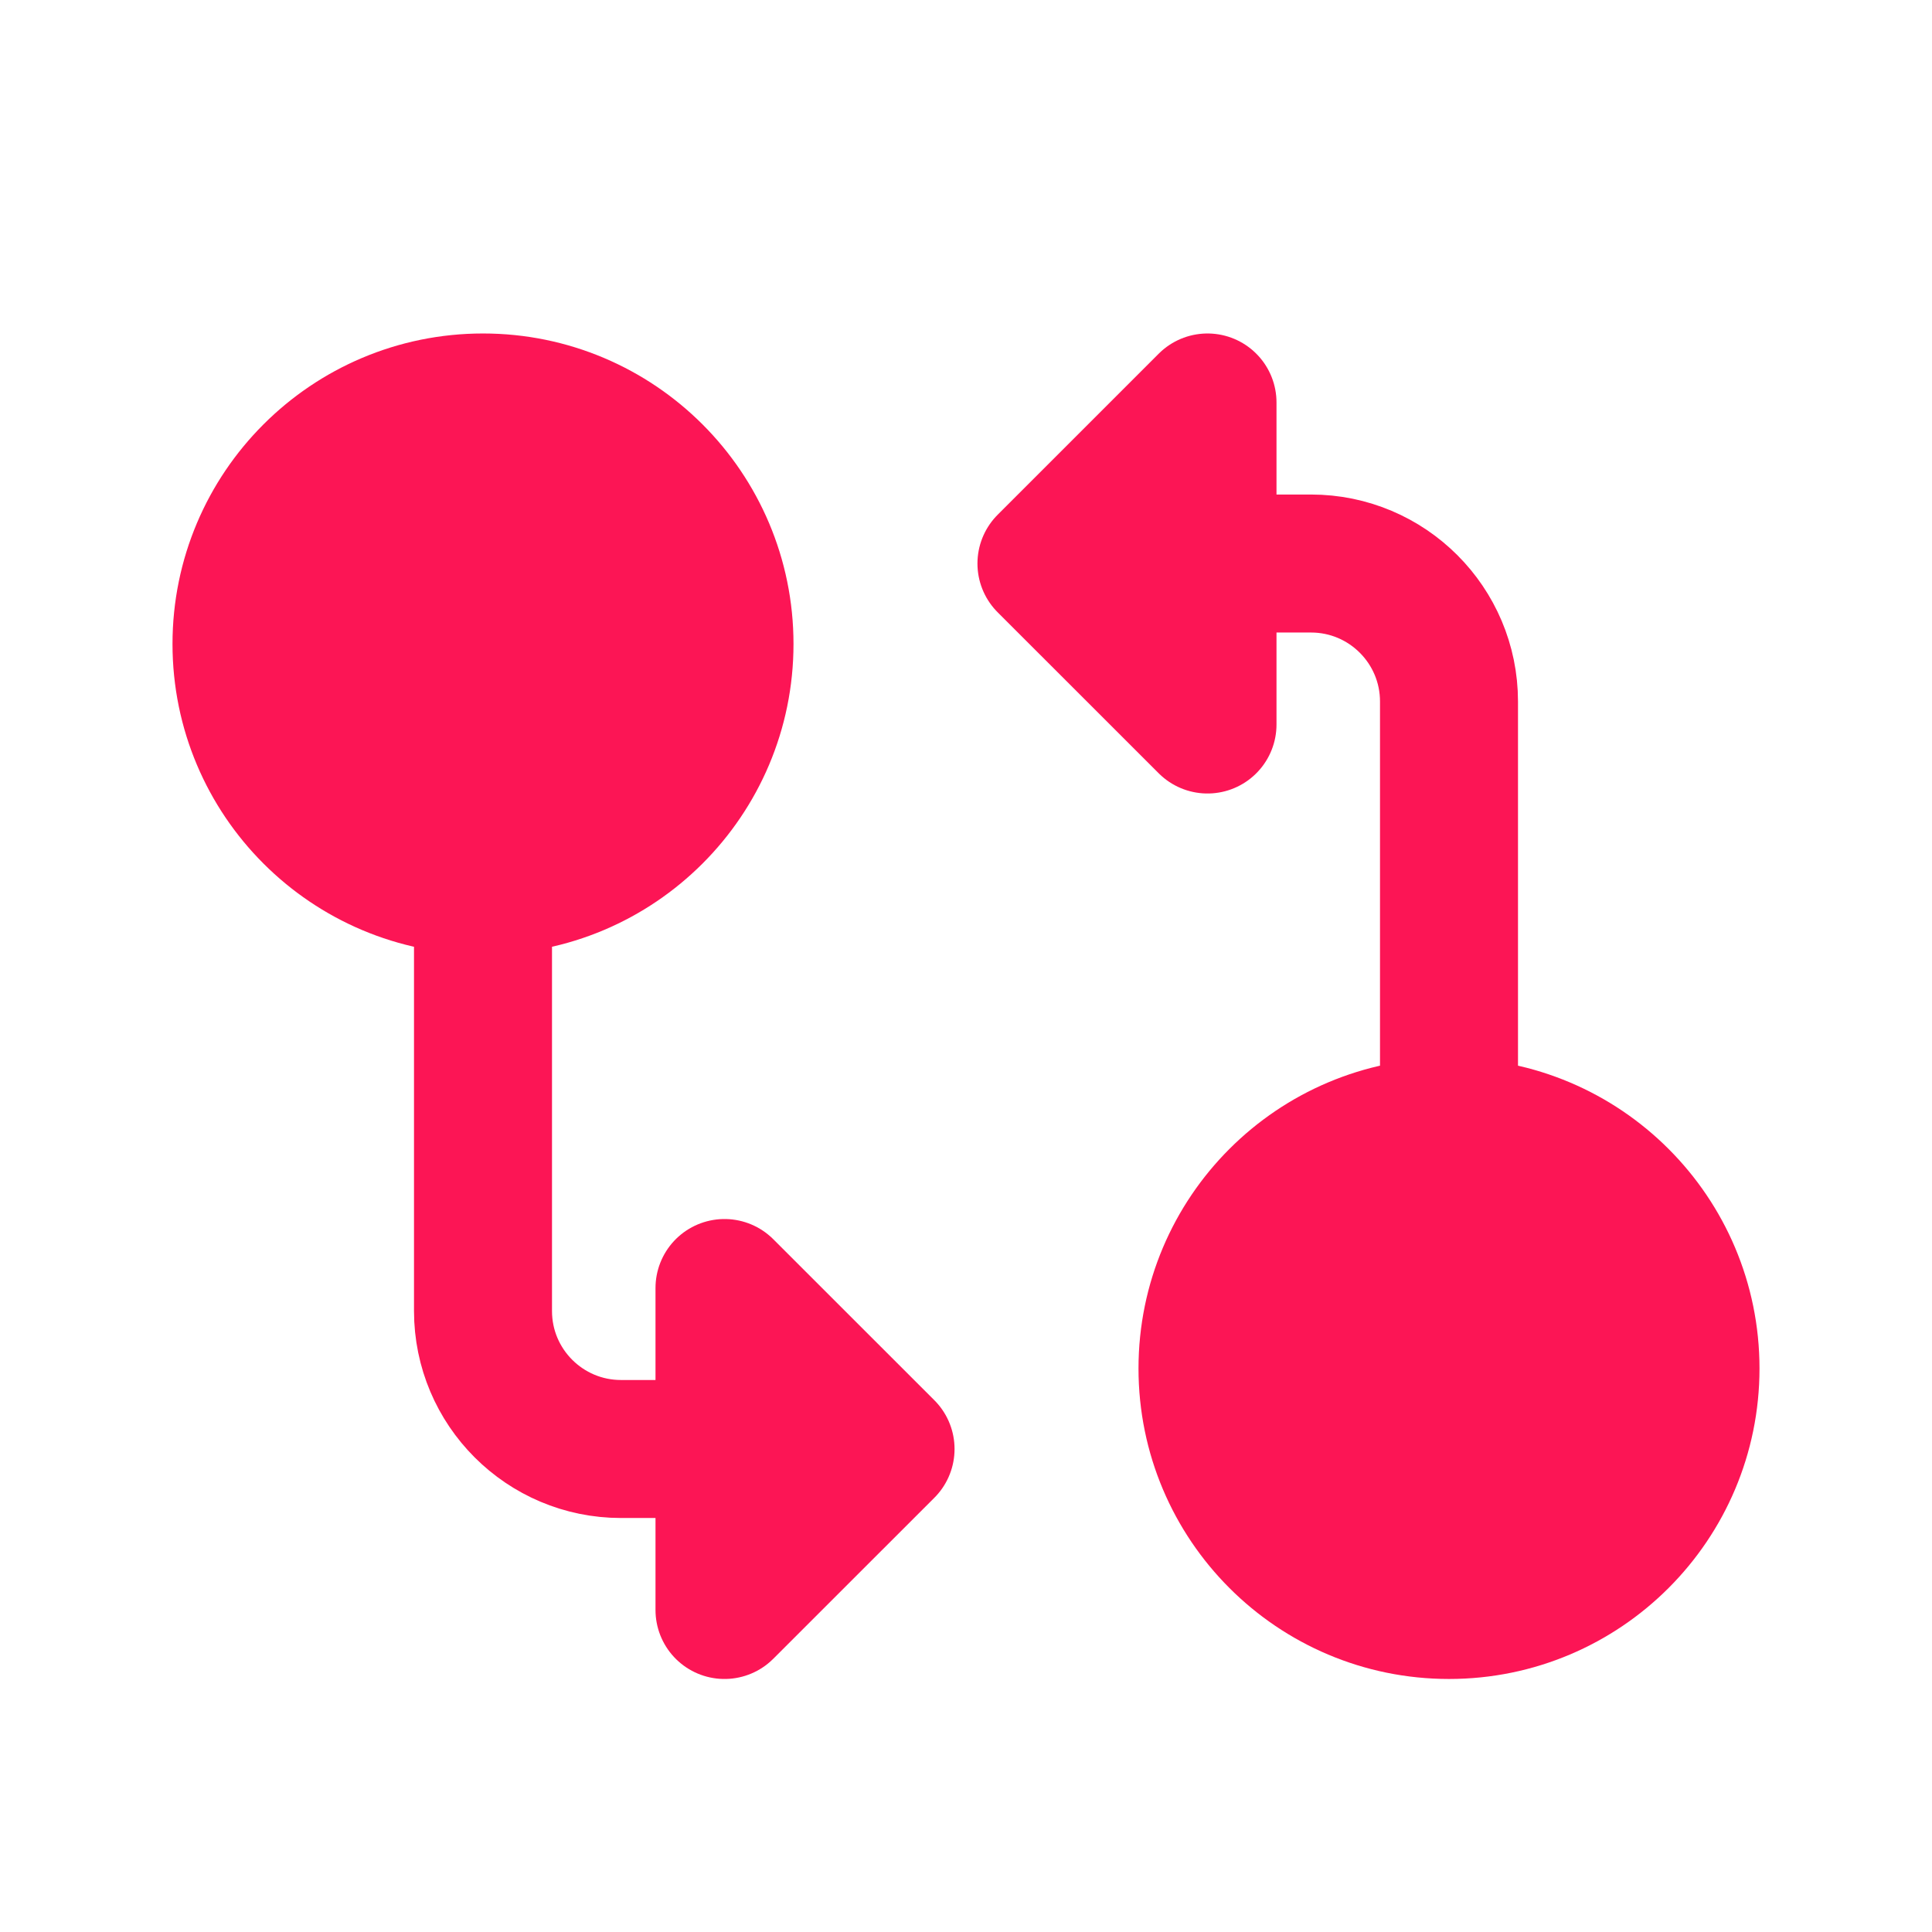
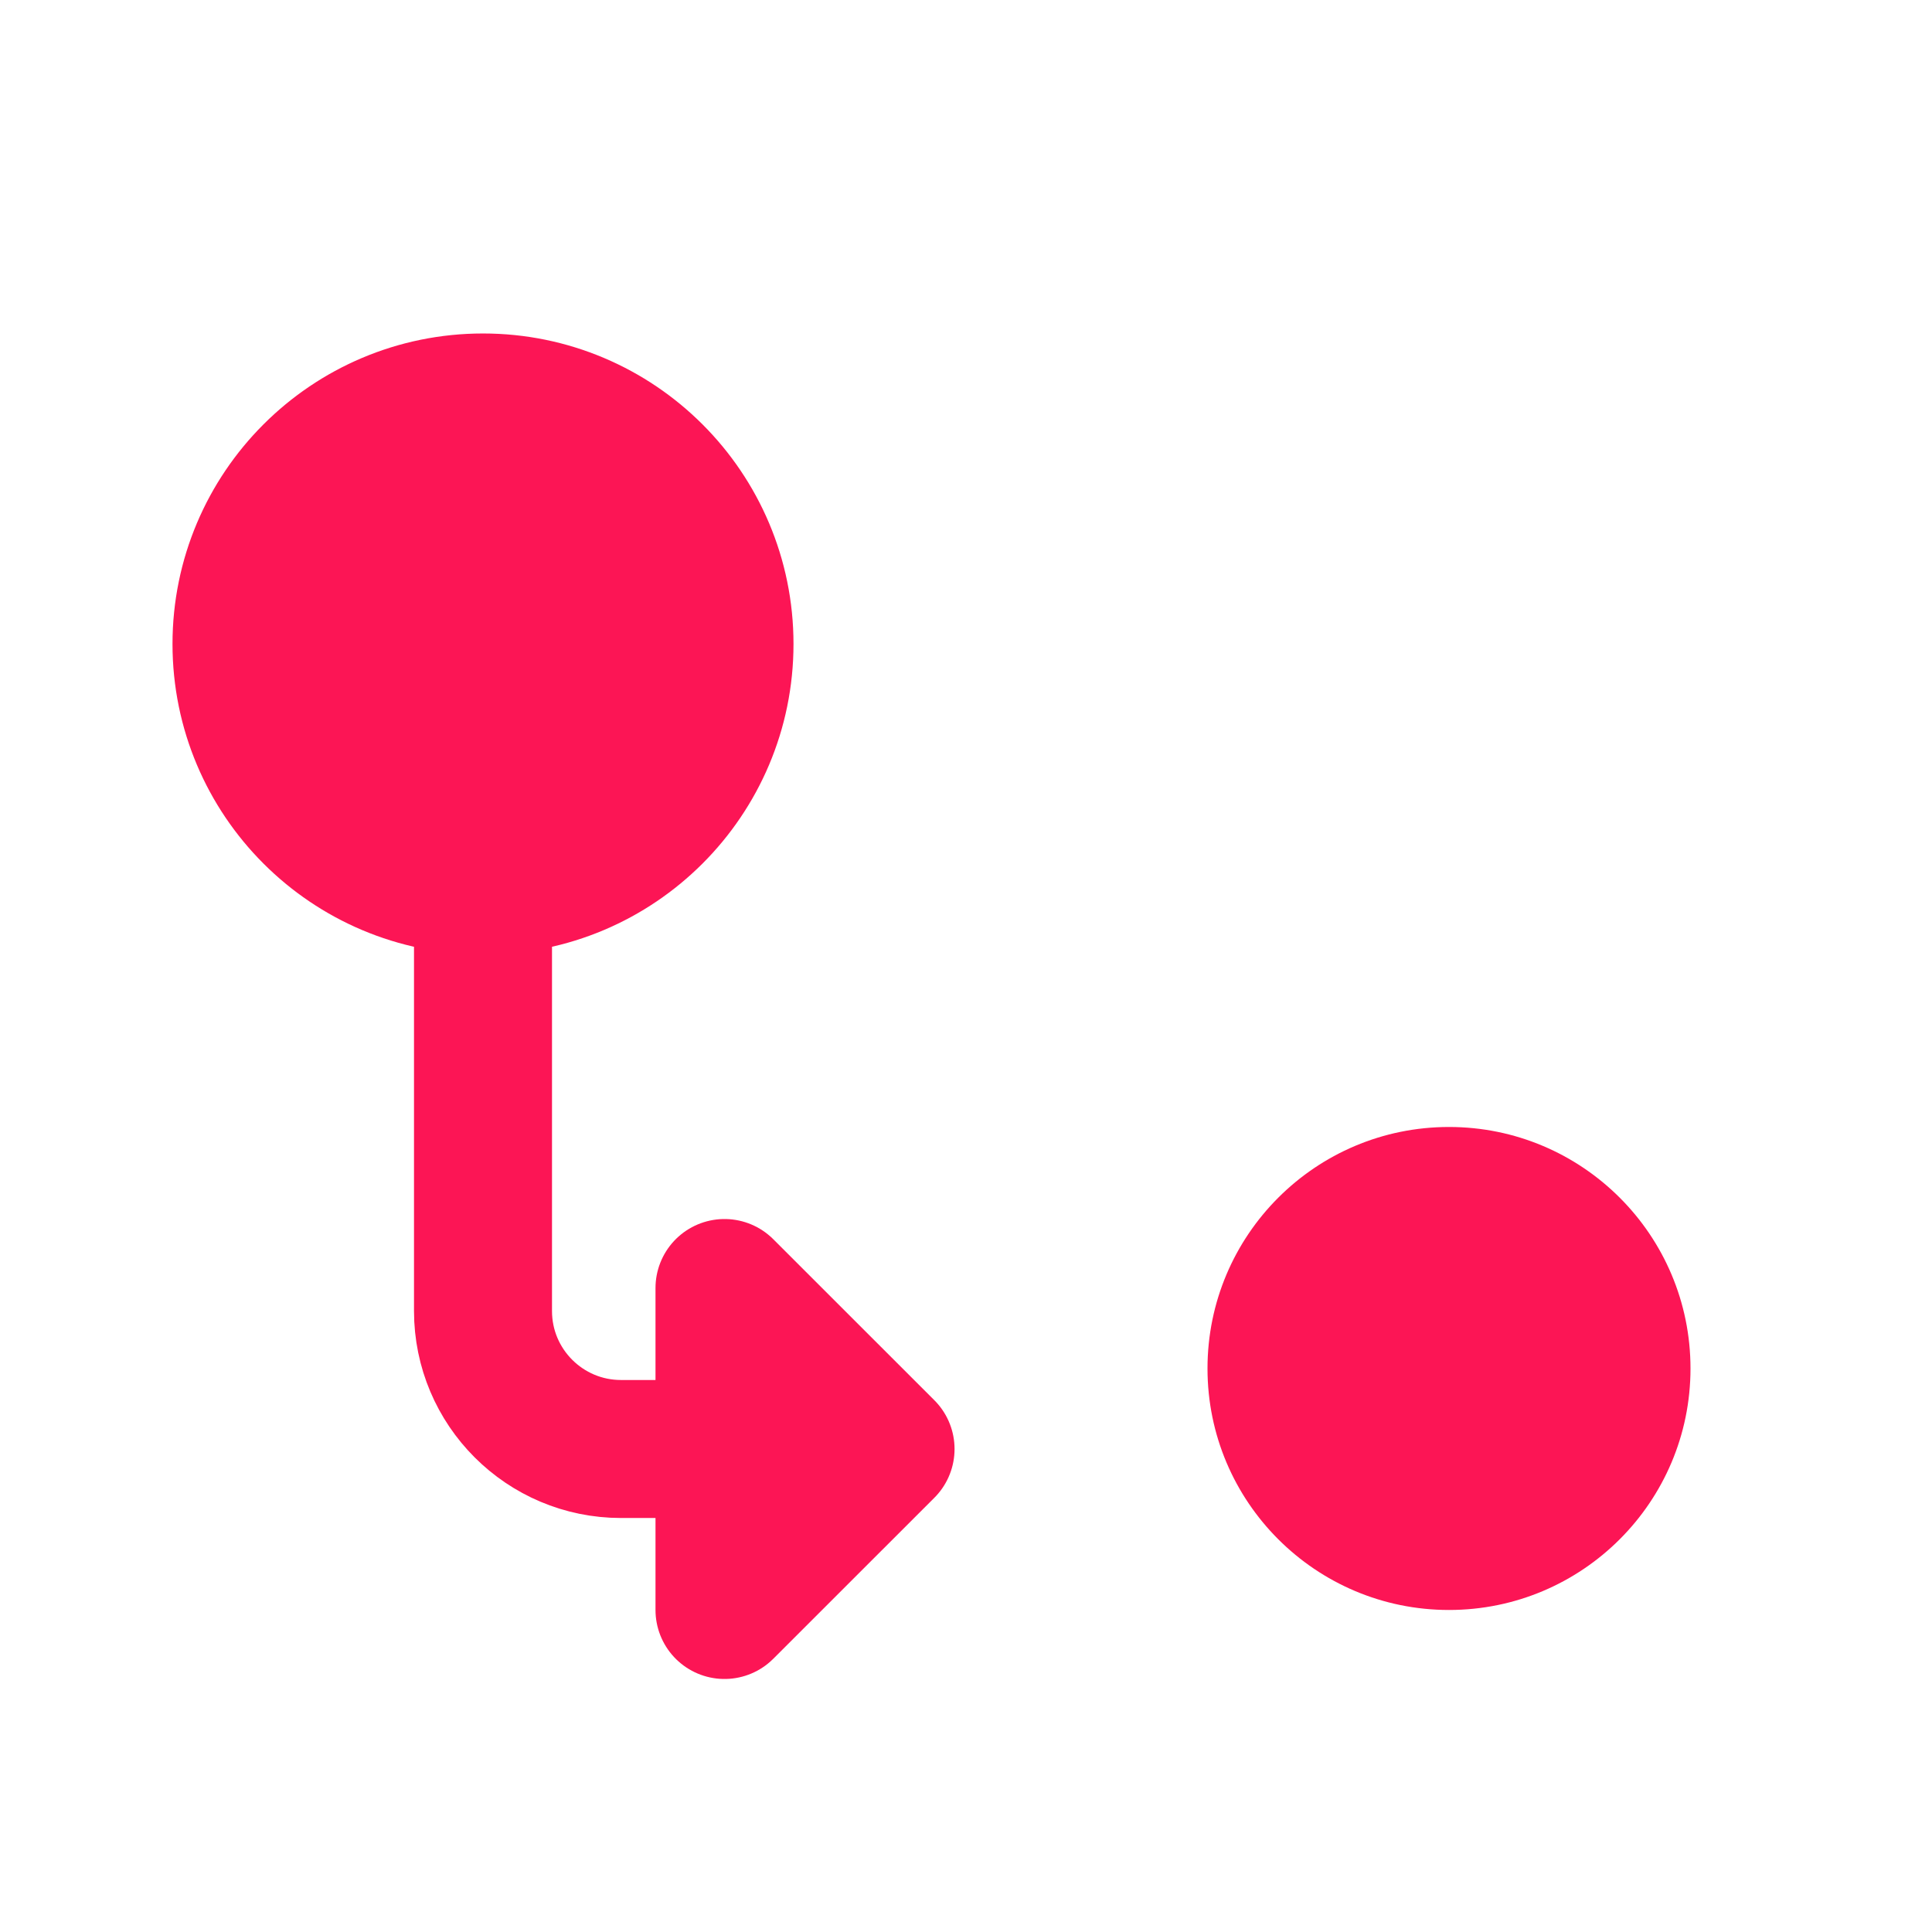
<svg xmlns="http://www.w3.org/2000/svg" width="28" height="28" viewBox="0 0 28 28" fill="none">
  <path d="M24.5 19.833C24.5 21.766 22.933 23.333 21 23.333C19.067 23.333 17.5 21.766 17.5 19.833C17.5 17.9 19.067 16.333 21 16.333C22.933 16.333 24.5 17.9 24.5 19.833Z" fill="#FC1555" />
-   <path d="M21 16.333C19.067 16.333 17.5 17.9 17.5 19.833C17.5 21.766 19.067 23.333 21 23.333C22.933 23.333 24.5 21.766 24.5 19.833C24.5 17.9 22.933 16.333 21 16.333ZM21 16.333V10.167C21 9.062 20.104 8.167 19 8.167H17.5M15.166 8.167L17.5 5.833V8.167M15.166 8.167H17.5M15.166 8.167L17.5 10.5V8.167" stroke="#FC1555" stroke-width="2" stroke-linecap="round" stroke-linejoin="round" />
  <path d="M3.5 9.333C3.5 7.4 5.067 5.833 7 5.833C8.933 5.833 10.5 7.4 10.5 9.333C10.5 11.266 8.933 12.833 7 12.833C5.067 12.833 3.5 11.266 3.5 9.333Z" fill="#FC1555" />
  <path d="M7 12.833C8.933 12.833 10.5 11.266 10.5 9.333C10.5 7.4 8.933 5.833 7 5.833C5.067 5.833 3.5 7.4 3.5 9.333C3.5 11.266 5.067 12.833 7 12.833ZM7 12.833V19C7 20.105 7.896 21 9 21H10.5M12.834 21L10.5 23.333V21M12.834 21H10.5M12.834 21L10.5 18.667V21" stroke="#FC1555" stroke-width="2" stroke-linecap="round" stroke-linejoin="round" />
</svg>